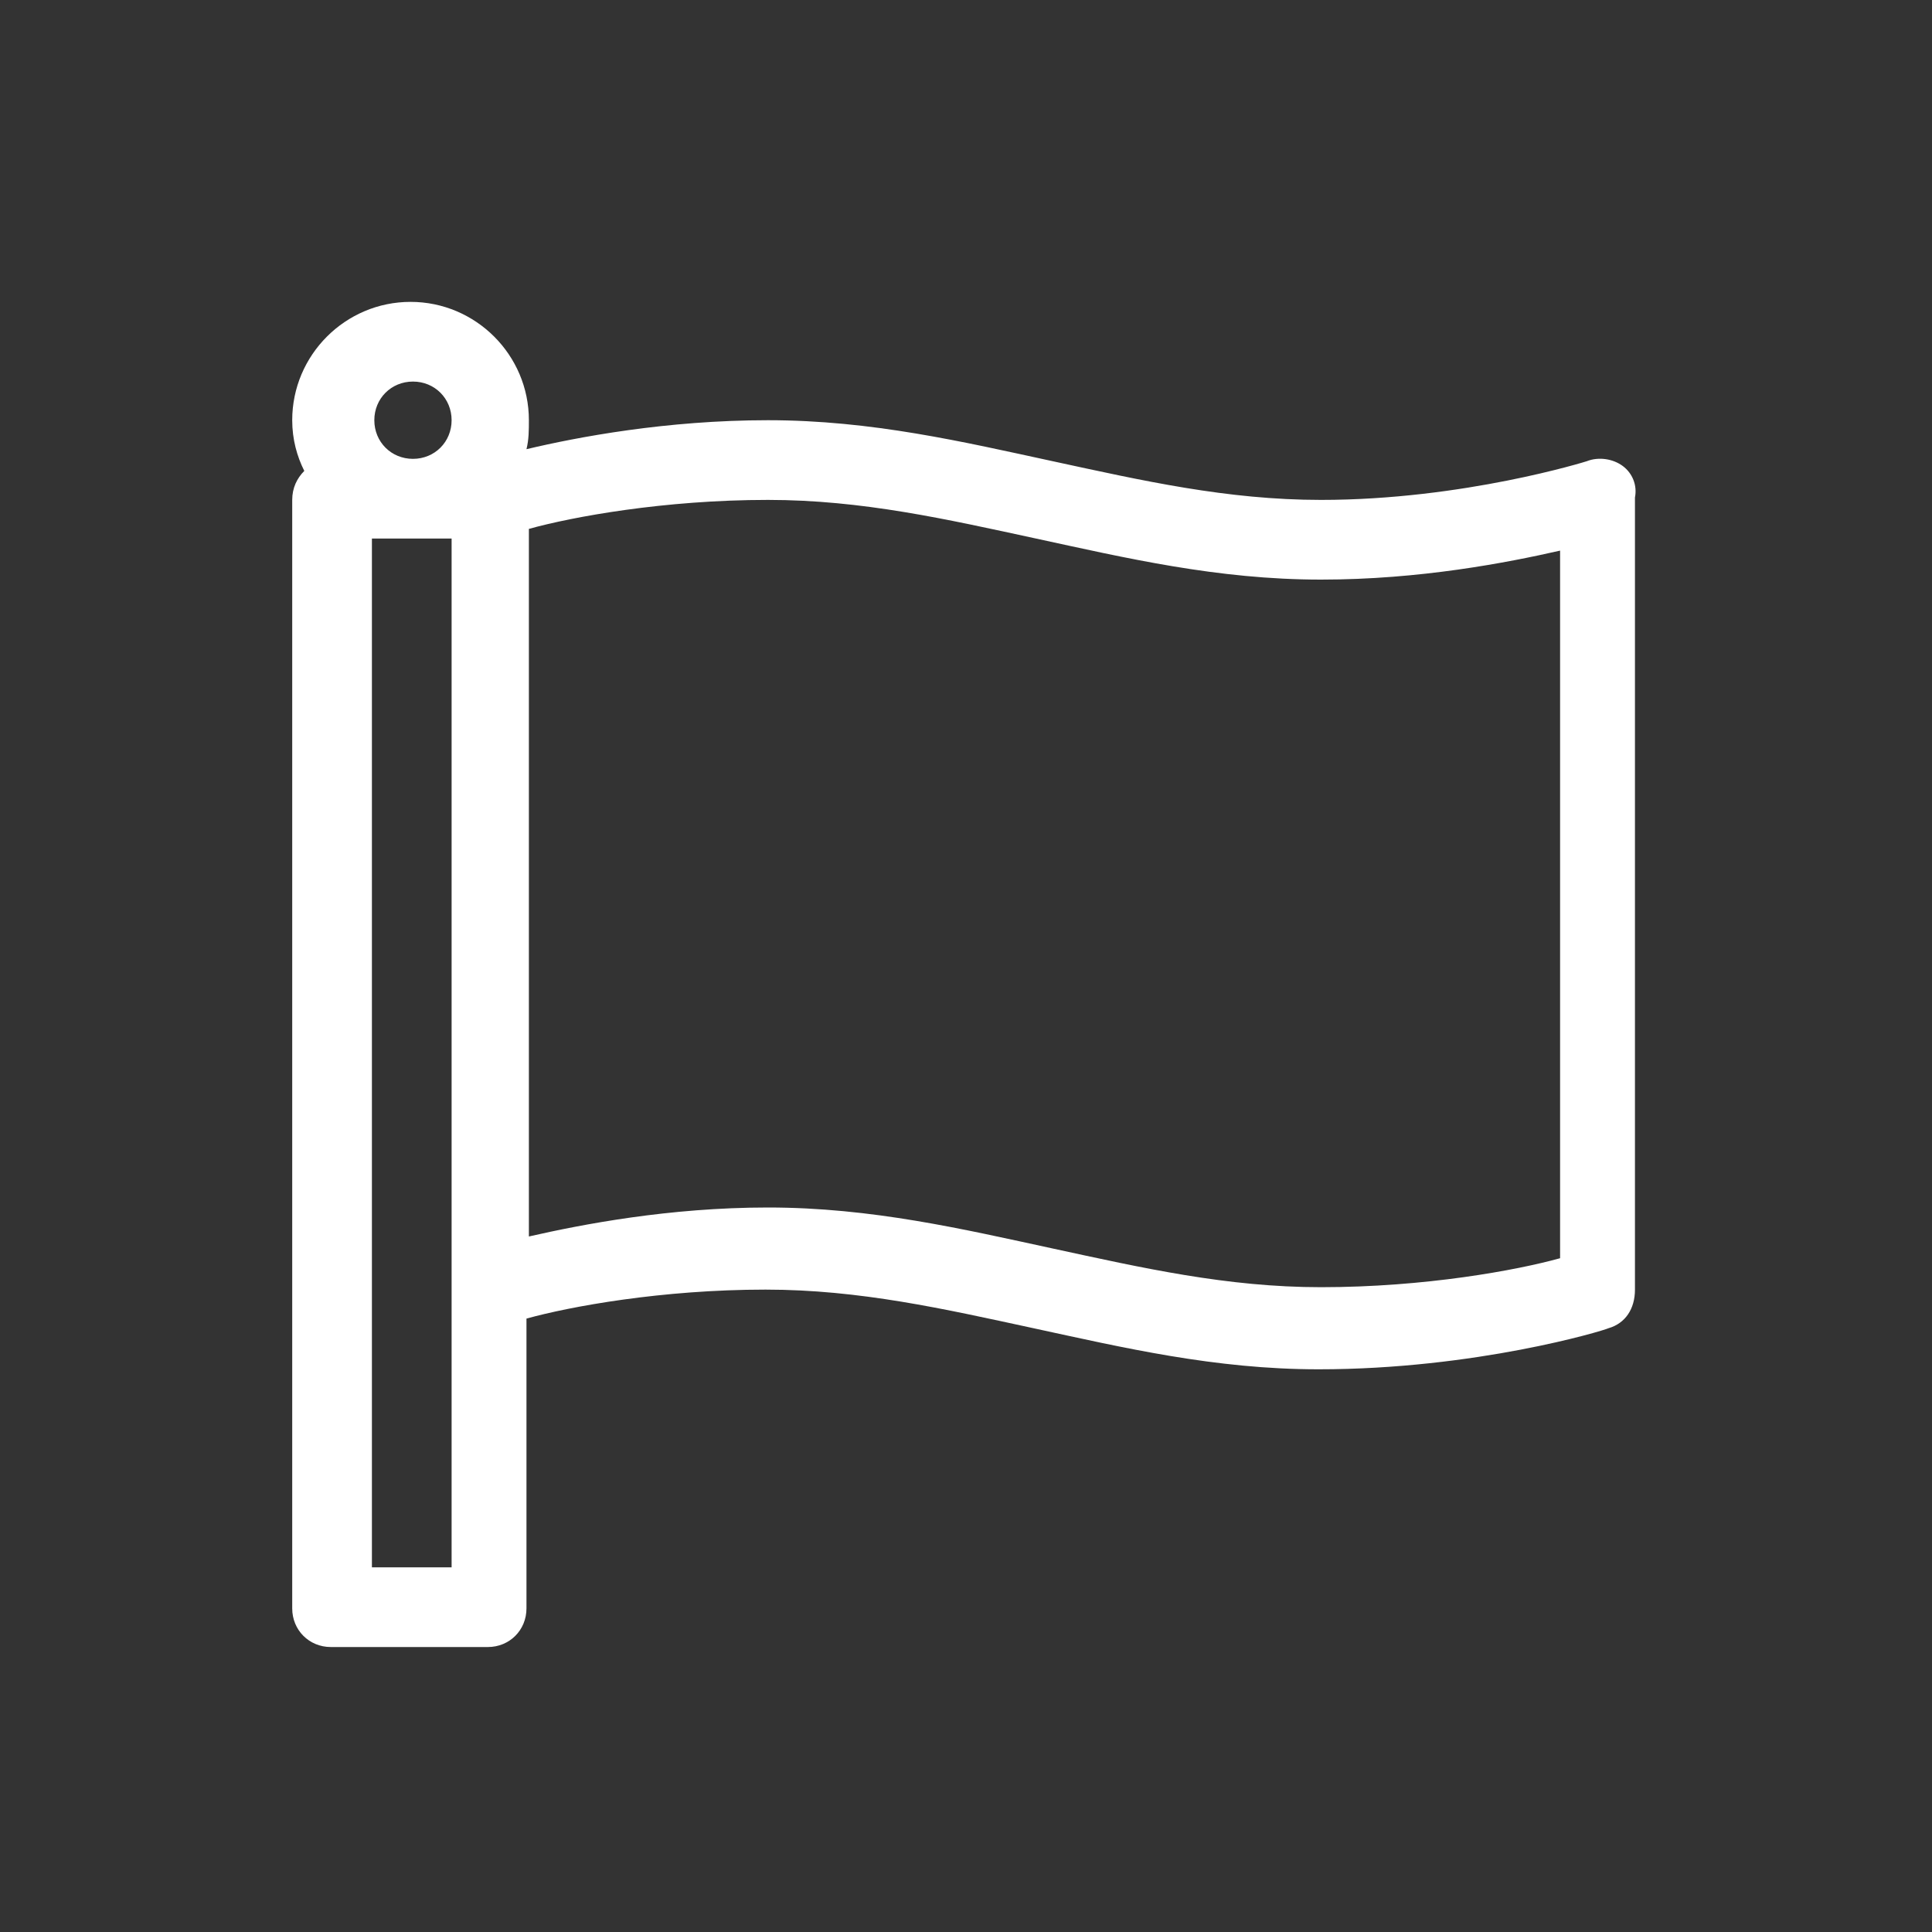
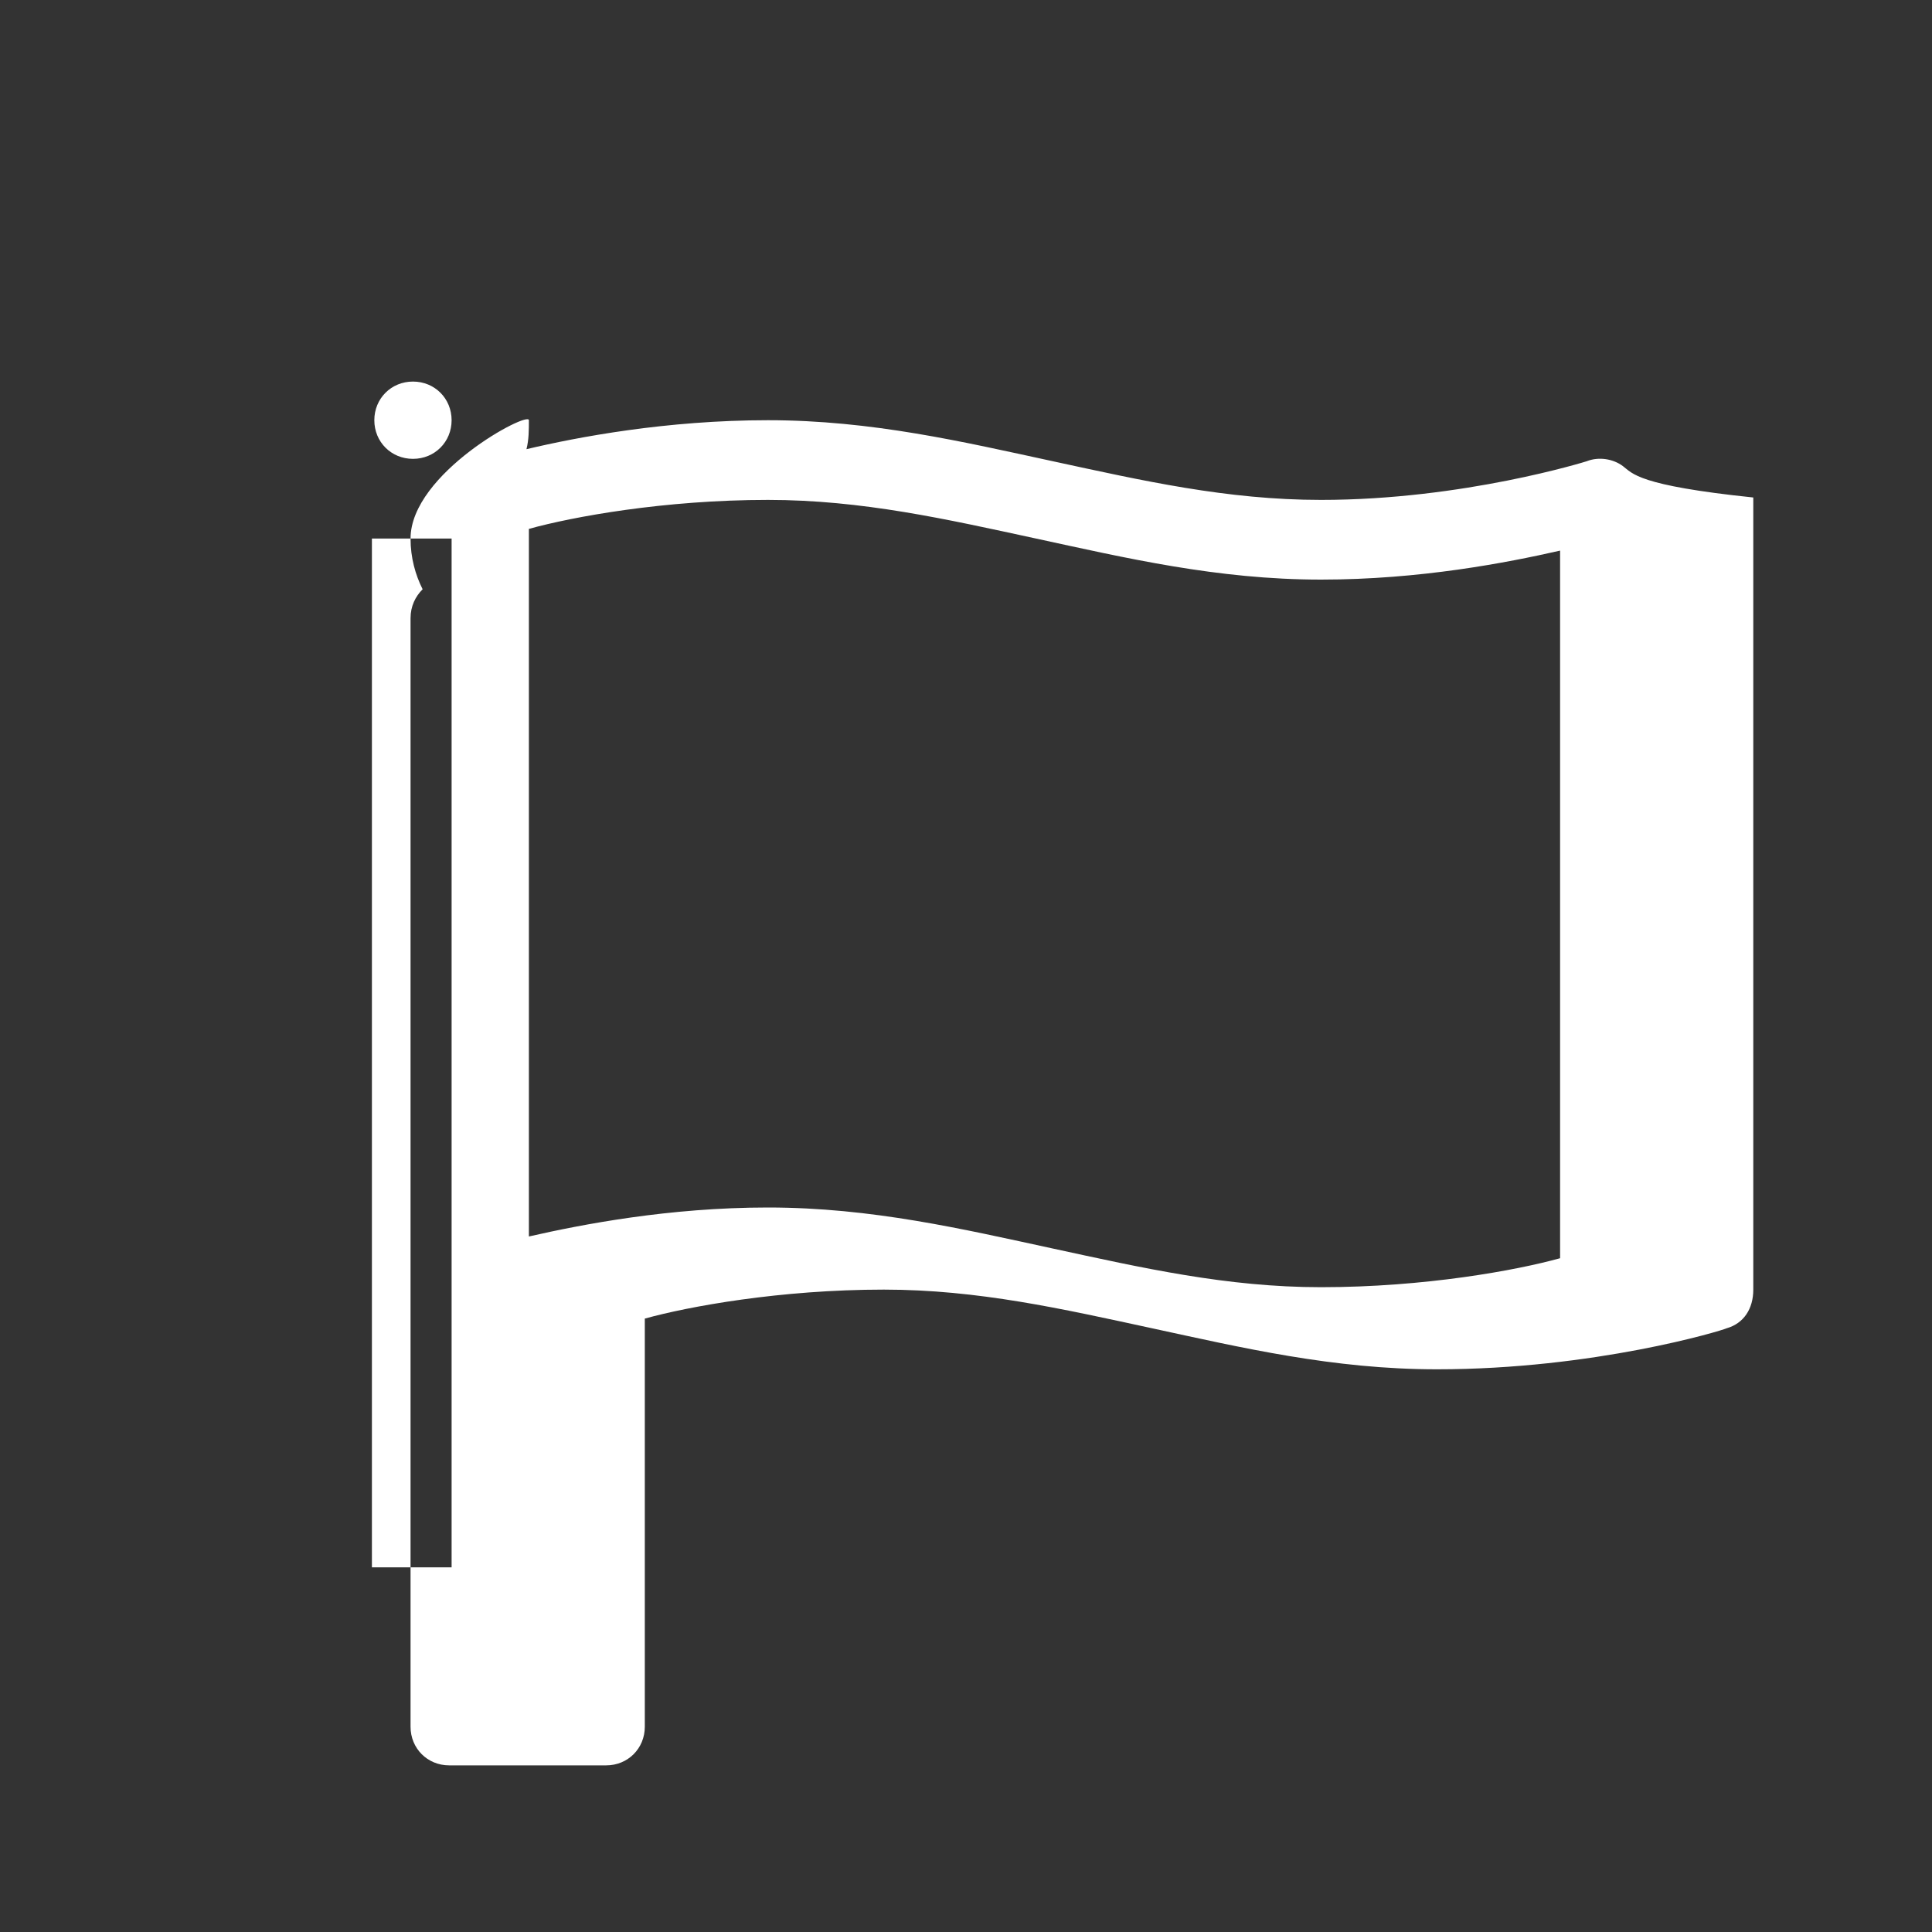
<svg xmlns="http://www.w3.org/2000/svg" version="1.1" id="Layer_1" x="0px" y="0px" viewBox="0 0 80 80" style="enable-background:new 0 0 80 80;" xml:space="preserve">
  <rect x="0" y="0" width="80" height="80" fill="#333333" stroke="none" />
  <style type="text/css">
	.st0{fill:#FFFFFF;}
</style>
  <g>
-     <path class="st0" d="M67.2,19.3c-0.4-0.3-1-0.4-1.5-0.2c0,0-5.1,1.6-11,1.6c-3.9,0-7.4-0.8-11.1-1.6c-3.7-0.8-7.5-1.7-11.8-1.7   c-4.2,0-7.9,0.7-10,1.2c0.1-0.4,0.1-0.8,0.1-1.2c0-2.7-2.2-4.9-4.9-4.9s-4.9,2.2-4.9,4.9c0,0.8,0.2,1.5,0.5,2.1   c-0.3,0.3-0.5,0.7-0.5,1.2v45.9c0,0.9,0.7,1.6,1.6,1.6h6.5c0.9,0,1.6-0.7,1.6-1.6V54.6c1.8-0.5,5.6-1.2,9.9-1.2   c3.9,0,7.4,0.8,11.1,1.6c3.7,0.8,7.5,1.7,11.8,1.7c6.5,0,11.8-1.6,12-1.7c0.7-0.2,1.1-0.8,1.1-1.6V20.6   C67.8,20.1,67.6,19.6,67.2,19.3z M18.7,64.9h-3.3V22.3h3.3V64.9z M17.1,19c-0.9,0-1.6-0.7-1.6-1.6s0.7-1.6,1.6-1.6   c0.9,0,1.6,0.7,1.6,1.6S18,19,17.1,19z M64.6,52.1c-1.8,0.5-5.6,1.2-9.9,1.2c-3.9,0-7.4-0.8-11.1-1.6c-3.7-0.8-7.5-1.7-11.8-1.7   c-4.1,0-7.7,0.7-9.9,1.2V21.9c1.8-0.5,5.6-1.2,9.9-1.2c3.9,0,7.4,0.8,11.1,1.6c3.7,0.8,7.5,1.7,11.8,1.7c4.1,0,7.7-0.7,9.9-1.2   V52.1z" />
+     <path class="st0" d="M67.2,19.3c-0.4-0.3-1-0.4-1.5-0.2c0,0-5.1,1.6-11,1.6c-3.9,0-7.4-0.8-11.1-1.6c-3.7-0.8-7.5-1.7-11.8-1.7   c-4.2,0-7.9,0.7-10,1.2c0.1-0.4,0.1-0.8,0.1-1.2s-4.9,2.2-4.9,4.9c0,0.8,0.2,1.5,0.5,2.1   c-0.3,0.3-0.5,0.7-0.5,1.2v45.9c0,0.9,0.7,1.6,1.6,1.6h6.5c0.9,0,1.6-0.7,1.6-1.6V54.6c1.8-0.5,5.6-1.2,9.9-1.2   c3.9,0,7.4,0.8,11.1,1.6c3.7,0.8,7.5,1.7,11.8,1.7c6.5,0,11.8-1.6,12-1.7c0.7-0.2,1.1-0.8,1.1-1.6V20.6   C67.8,20.1,67.6,19.6,67.2,19.3z M18.7,64.9h-3.3V22.3h3.3V64.9z M17.1,19c-0.9,0-1.6-0.7-1.6-1.6s0.7-1.6,1.6-1.6   c0.9,0,1.6,0.7,1.6,1.6S18,19,17.1,19z M64.6,52.1c-1.8,0.5-5.6,1.2-9.9,1.2c-3.9,0-7.4-0.8-11.1-1.6c-3.7-0.8-7.5-1.7-11.8-1.7   c-4.1,0-7.7,0.7-9.9,1.2V21.9c1.8-0.5,5.6-1.2,9.9-1.2c3.9,0,7.4,0.8,11.1,1.6c3.7,0.8,7.5,1.7,11.8,1.7c4.1,0,7.7-0.7,9.9-1.2   V52.1z" />
  </g>
</svg>